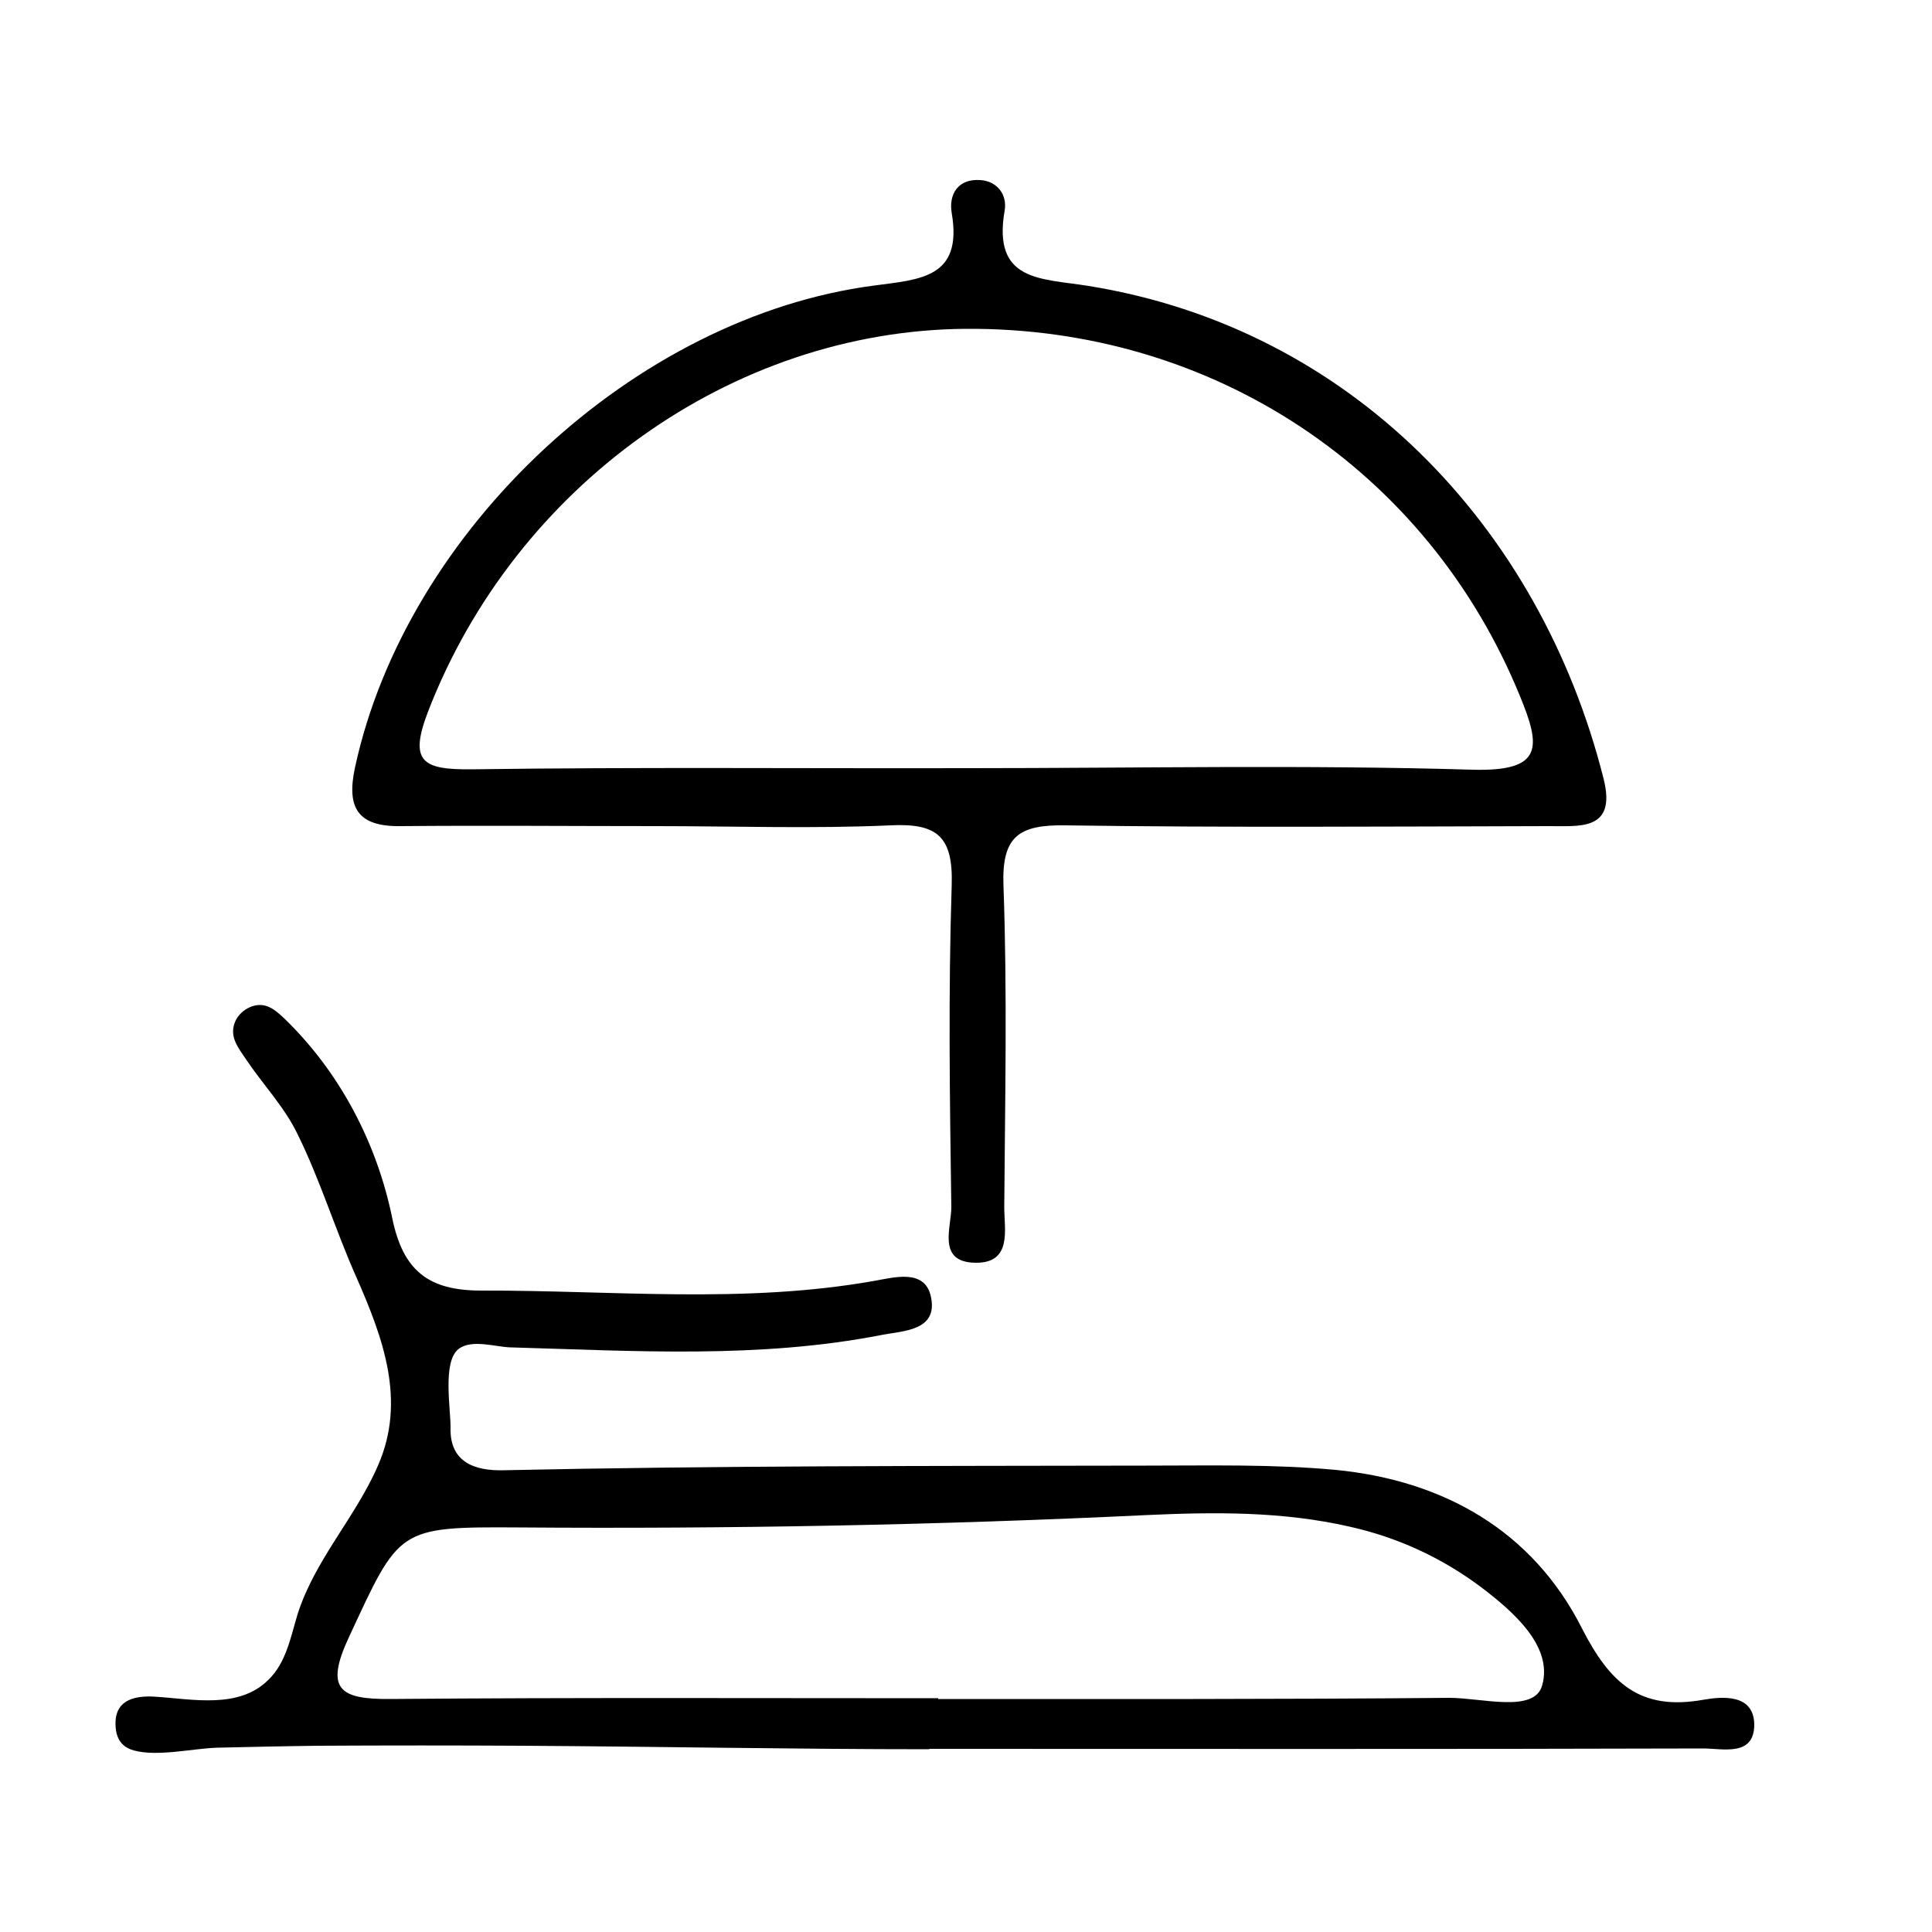
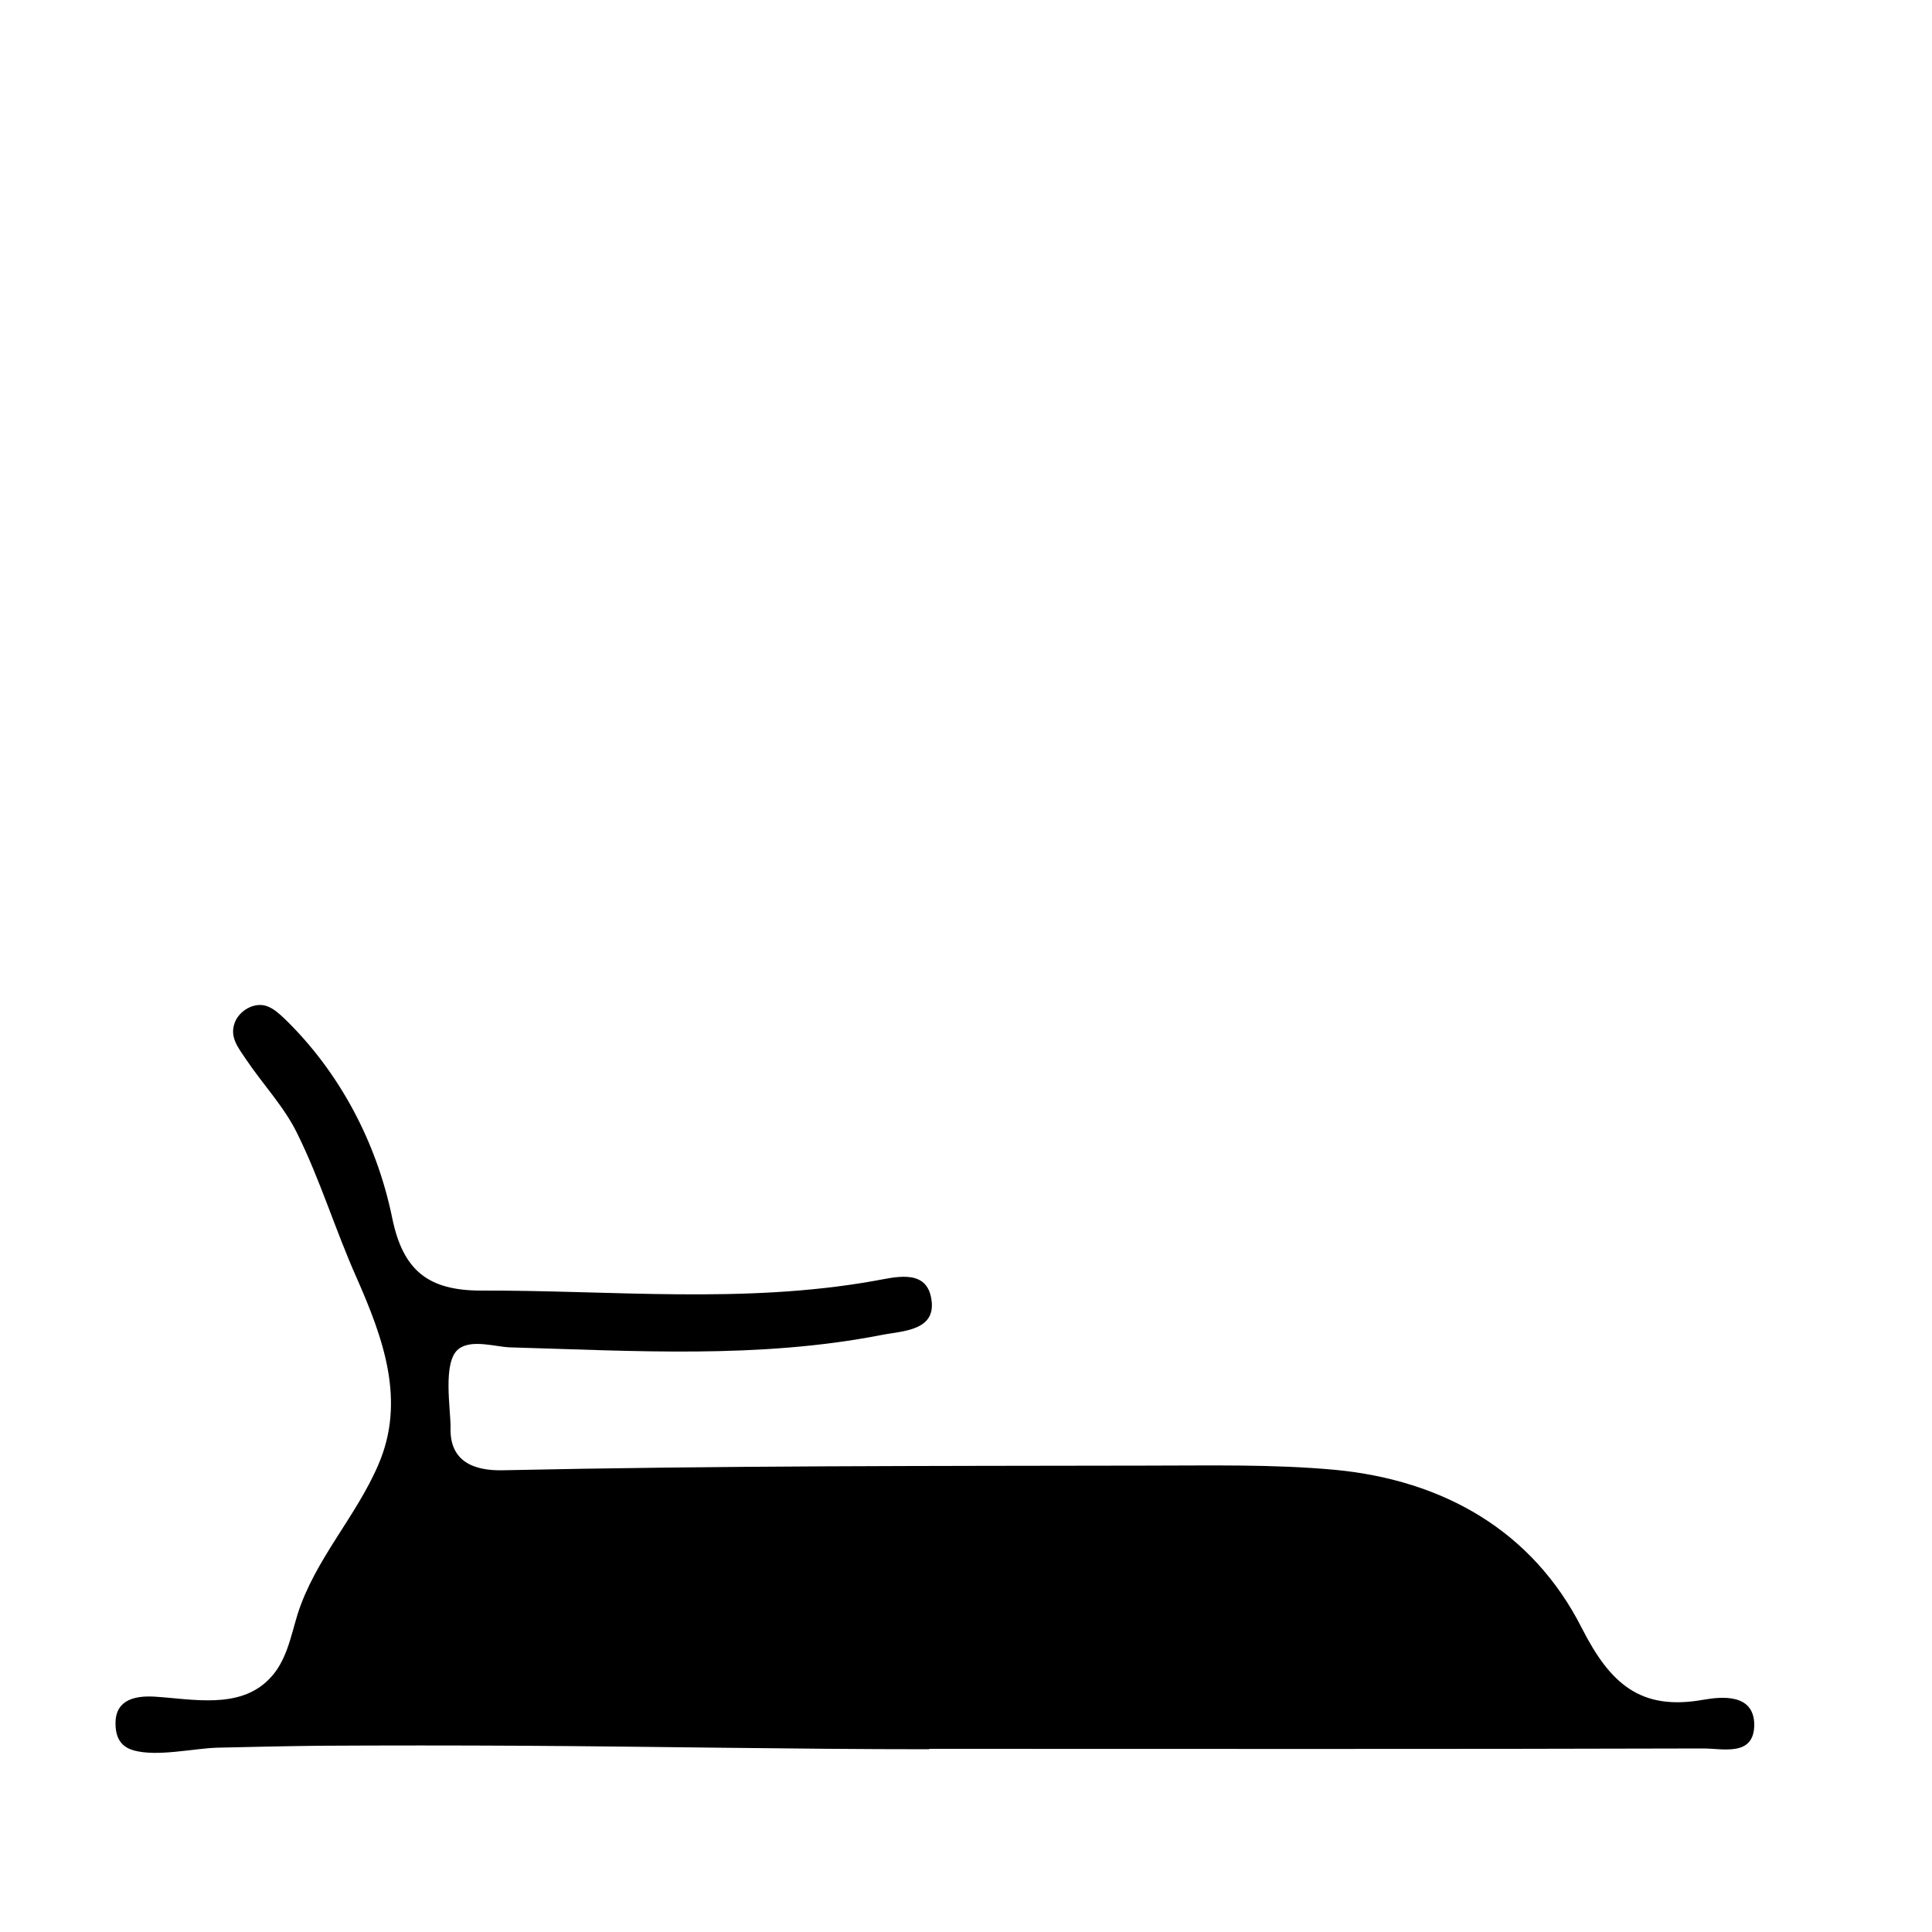
<svg xmlns="http://www.w3.org/2000/svg" version="1.1" viewBox="0 0 50 50">
  <g>
    <g id="Layer_1">
-       <path d="M24.05,45.27c-3.51,0-7.02-.07-10.53-.09-1.76-.01-3.51-.01-5.27,0-.88.01-1.75.03-2.63.05-.63.02-1.55.24-2.16.07-.36-.1-.48-.37-.47-.74.02-.59.54-.68,1.02-.65.97.06,2.17.33,2.94-.44.46-.45.57-1.1.75-1.69.45-1.42,1.51-2.52,2.09-3.87.72-1.66.13-3.27-.56-4.84-.55-1.23-.94-2.53-1.54-3.74-.33-.68-.89-1.27-1.32-1.91-.2-.3-.43-.57-.3-.94.11-.32.51-.56.84-.44.17.06.31.19.44.31,1.44,1.39,2.4,3.22,2.8,5.17.28,1.37.94,1.88,2.3,1.88,3.39-.01,6.79.35,10.17-.25.52-.09,1.31-.32,1.47.4.2.9-.73.89-1.28,1-3.18.62-6.4.41-9.6.32-.38-.01-1-.22-1.34.04-.43.33-.2,1.58-.21,2.05-.02.87.61,1.11,1.37,1.09,5.54-.12,11.09-.11,16.63-.12,1.64,0,3.28-.04,4.9.11,2.79.27,5.1,1.57,6.38,4.1.73,1.43,1.51,2.14,3.14,1.85.51-.09,1.31-.15,1.32.64,0,.84-.81.62-1.32.62-6.68.02-13.36.01-20.03.01ZM24.28,43.97h0c4.41,0,8.82.01,13.23-.03.84,0,2.2.4,2.4-.32.29-1.01-.74-1.91-1.6-2.56-1.01-.75-2.13-1.27-3.38-1.55-1.75-.4-3.5-.38-5.26-.3-5.41.26-10.83.36-16.25.32-3.14-.02-3.08.02-4.39,2.84-.63,1.35-.24,1.61,1.07,1.6,4.73-.04,9.45-.02,14.18-.02Z" />
-       <path d="M16.99,21.38c-2.2,0-4.41-.02-6.61,0-1.13.02-1.42-.48-1.19-1.53,1.33-6.13,7.23-11.65,13.43-12.46,1.19-.16,2.3-.19,2.01-1.88-.08-.48.16-.89.74-.85.45.03.7.39.63.79-.32,1.85.94,1.75,2.17,1.95,6.77,1.09,11.68,6.21,13.33,12.75.35,1.39-.66,1.22-1.46,1.23-4.16.01-8.31.04-12.47-.02-1.21-.02-1.65.29-1.6,1.57.1,2.77.04,5.54.02,8.31,0,.58.21,1.45-.74,1.44-1.02-.01-.62-.93-.63-1.46-.04-2.77-.08-5.54.01-8.31.04-1.27-.38-1.61-1.59-1.55-2.01.09-4.03.02-6.04.02ZM25.06,19.88c4.35,0,8.7-.09,13.05.04,1.84.05,1.77-.59,1.22-1.92-2.39-5.84-7.95-9.54-14.35-9.49-6.05.05-11.65,4.08-13.9,9.9-.51,1.32-.13,1.51,1.12,1.5,4.29-.06,8.57-.02,12.86-.03Z" />
+       <path d="M24.05,45.27c-3.51,0-7.02-.07-10.53-.09-1.76-.01-3.51-.01-5.27,0-.88.01-1.75.03-2.63.05-.63.02-1.55.24-2.16.07-.36-.1-.48-.37-.47-.74.02-.59.54-.68,1.02-.65.97.06,2.17.33,2.94-.44.46-.45.57-1.1.75-1.69.45-1.42,1.51-2.52,2.09-3.87.72-1.66.13-3.27-.56-4.84-.55-1.23-.94-2.53-1.54-3.74-.33-.68-.89-1.27-1.32-1.91-.2-.3-.43-.57-.3-.94.11-.32.51-.56.84-.44.17.06.31.19.44.31,1.44,1.39,2.4,3.22,2.8,5.17.28,1.37.94,1.88,2.3,1.88,3.39-.01,6.79.35,10.17-.25.52-.09,1.31-.32,1.47.4.2.9-.73.89-1.28,1-3.18.62-6.4.41-9.6.32-.38-.01-1-.22-1.34.04-.43.33-.2,1.58-.21,2.05-.02.87.61,1.11,1.37,1.09,5.54-.12,11.09-.11,16.63-.12,1.64,0,3.28-.04,4.9.11,2.79.27,5.1,1.57,6.38,4.1.73,1.43,1.51,2.14,3.14,1.85.51-.09,1.31-.15,1.32.64,0,.84-.81.62-1.32.62-6.68.02-13.36.01-20.03.01ZM24.28,43.97h0Z" />
    </g>
  </g>
</svg>